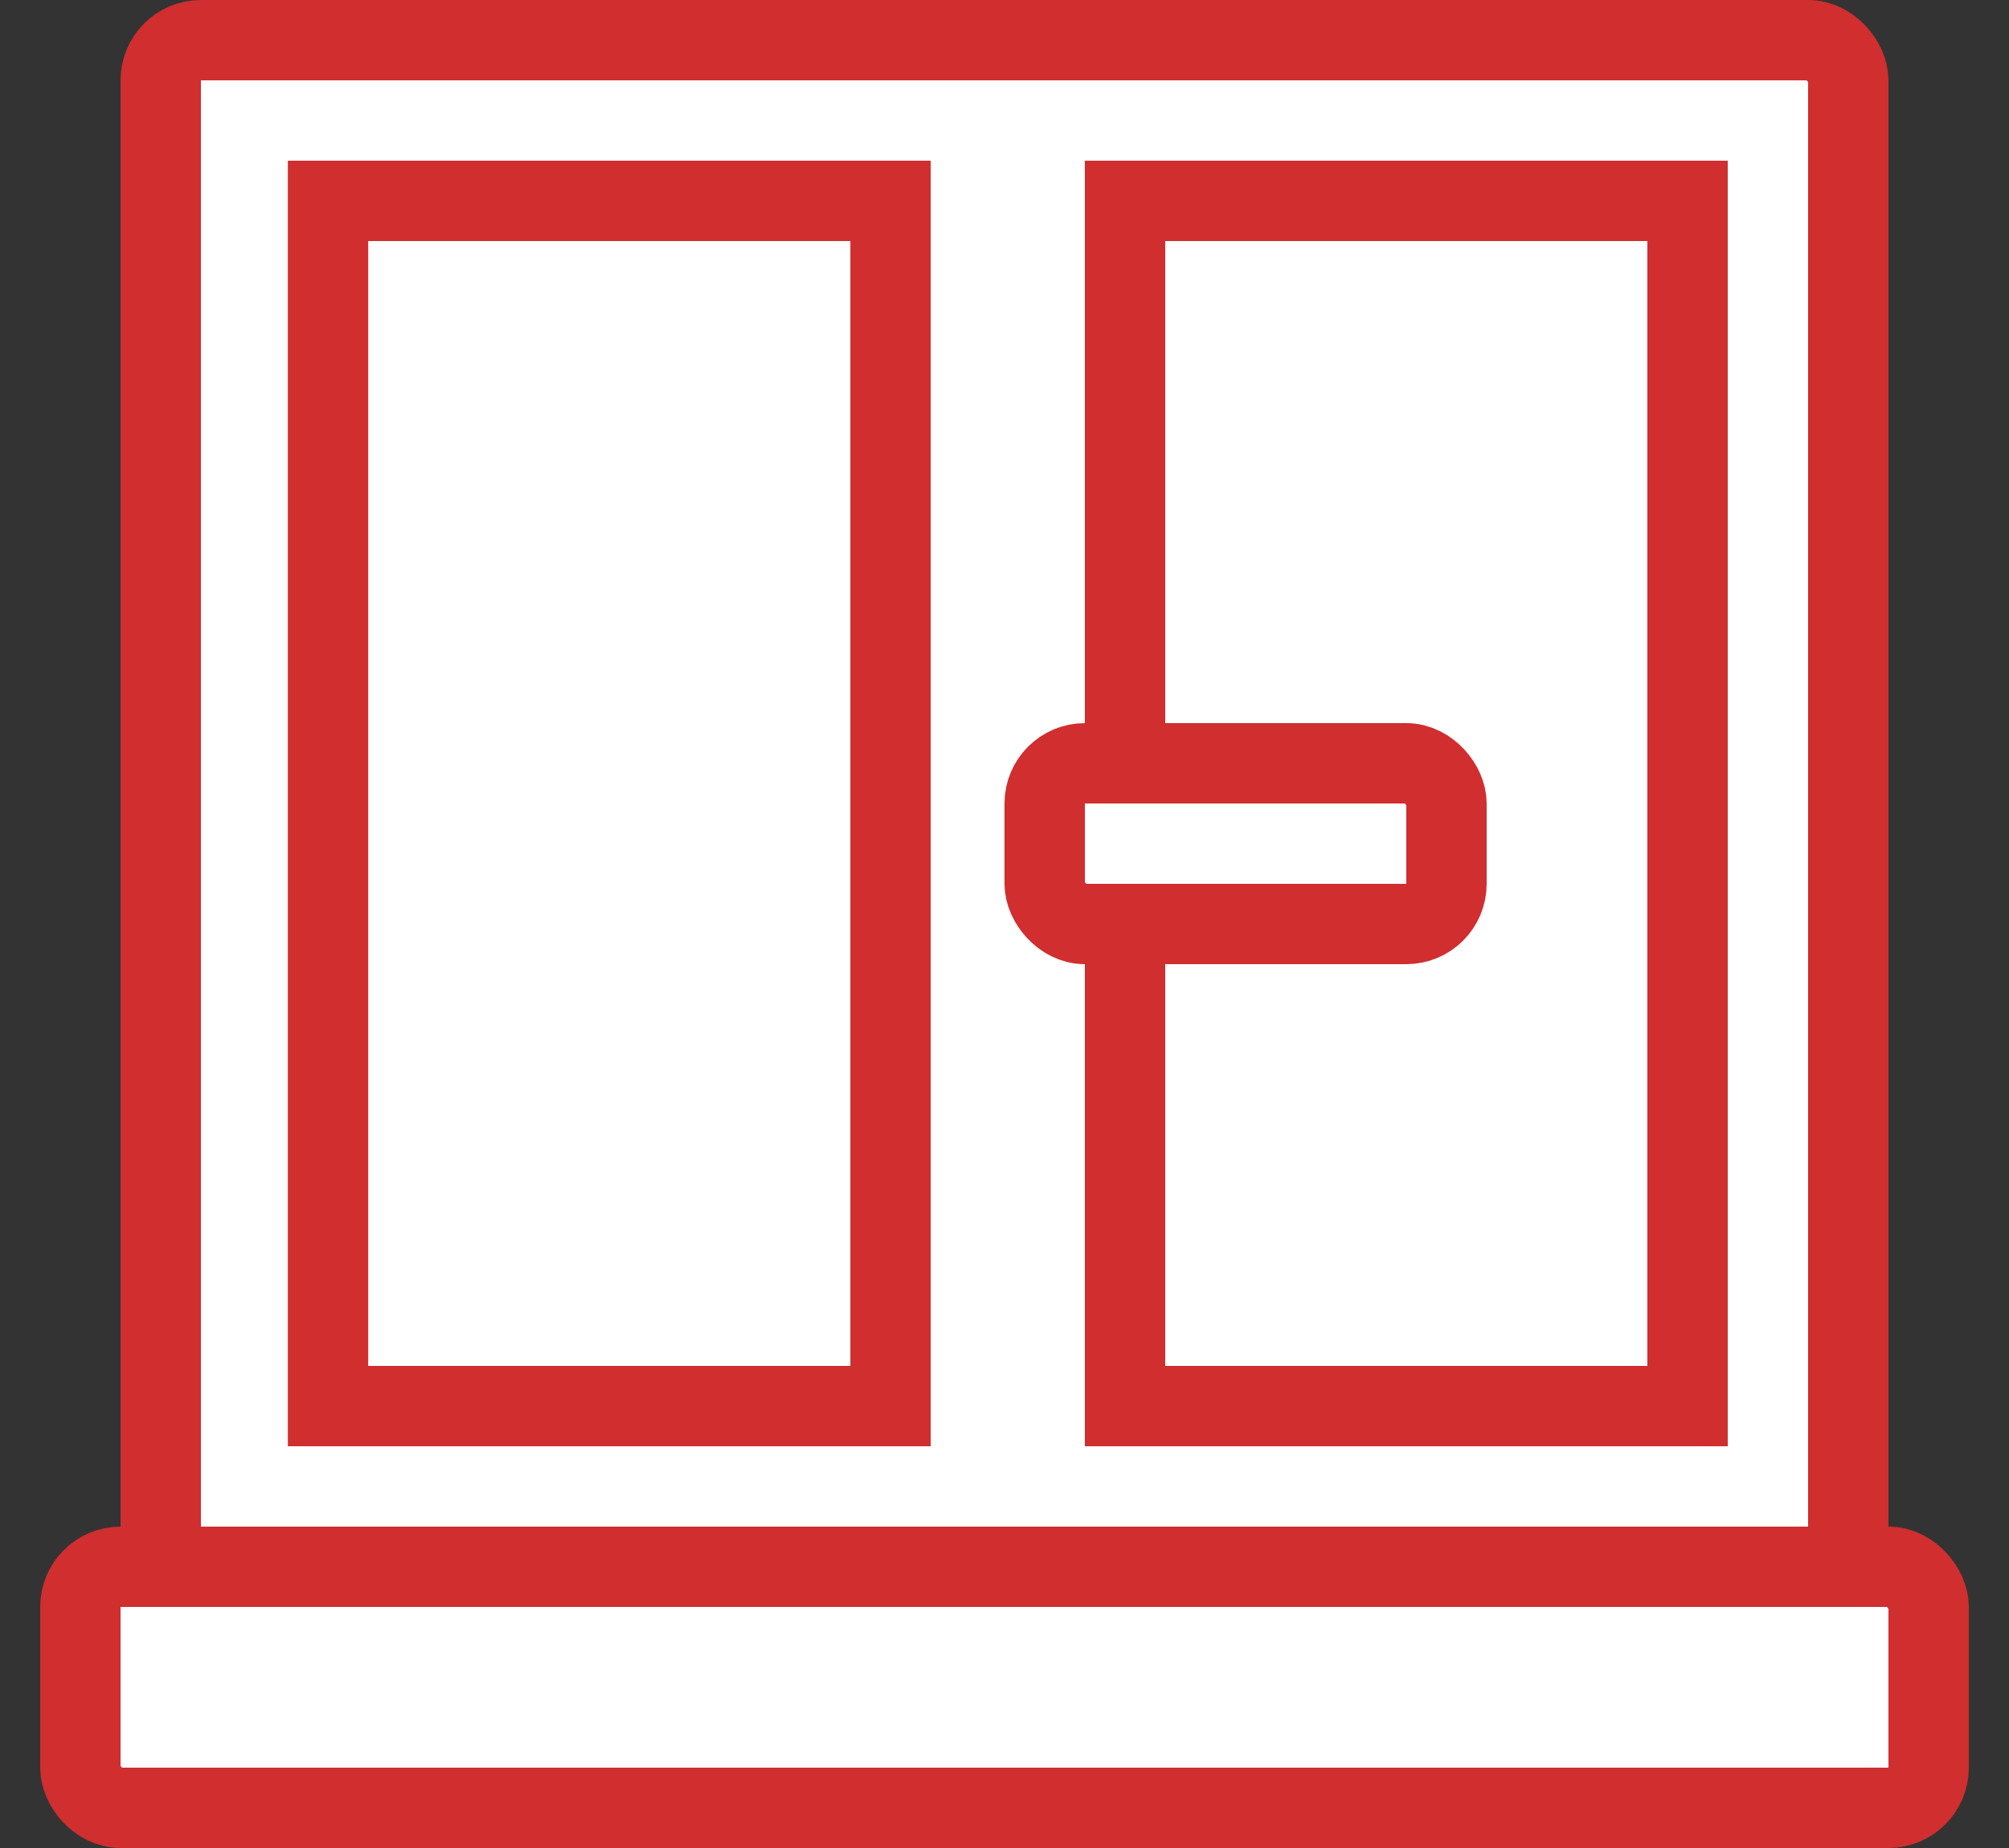
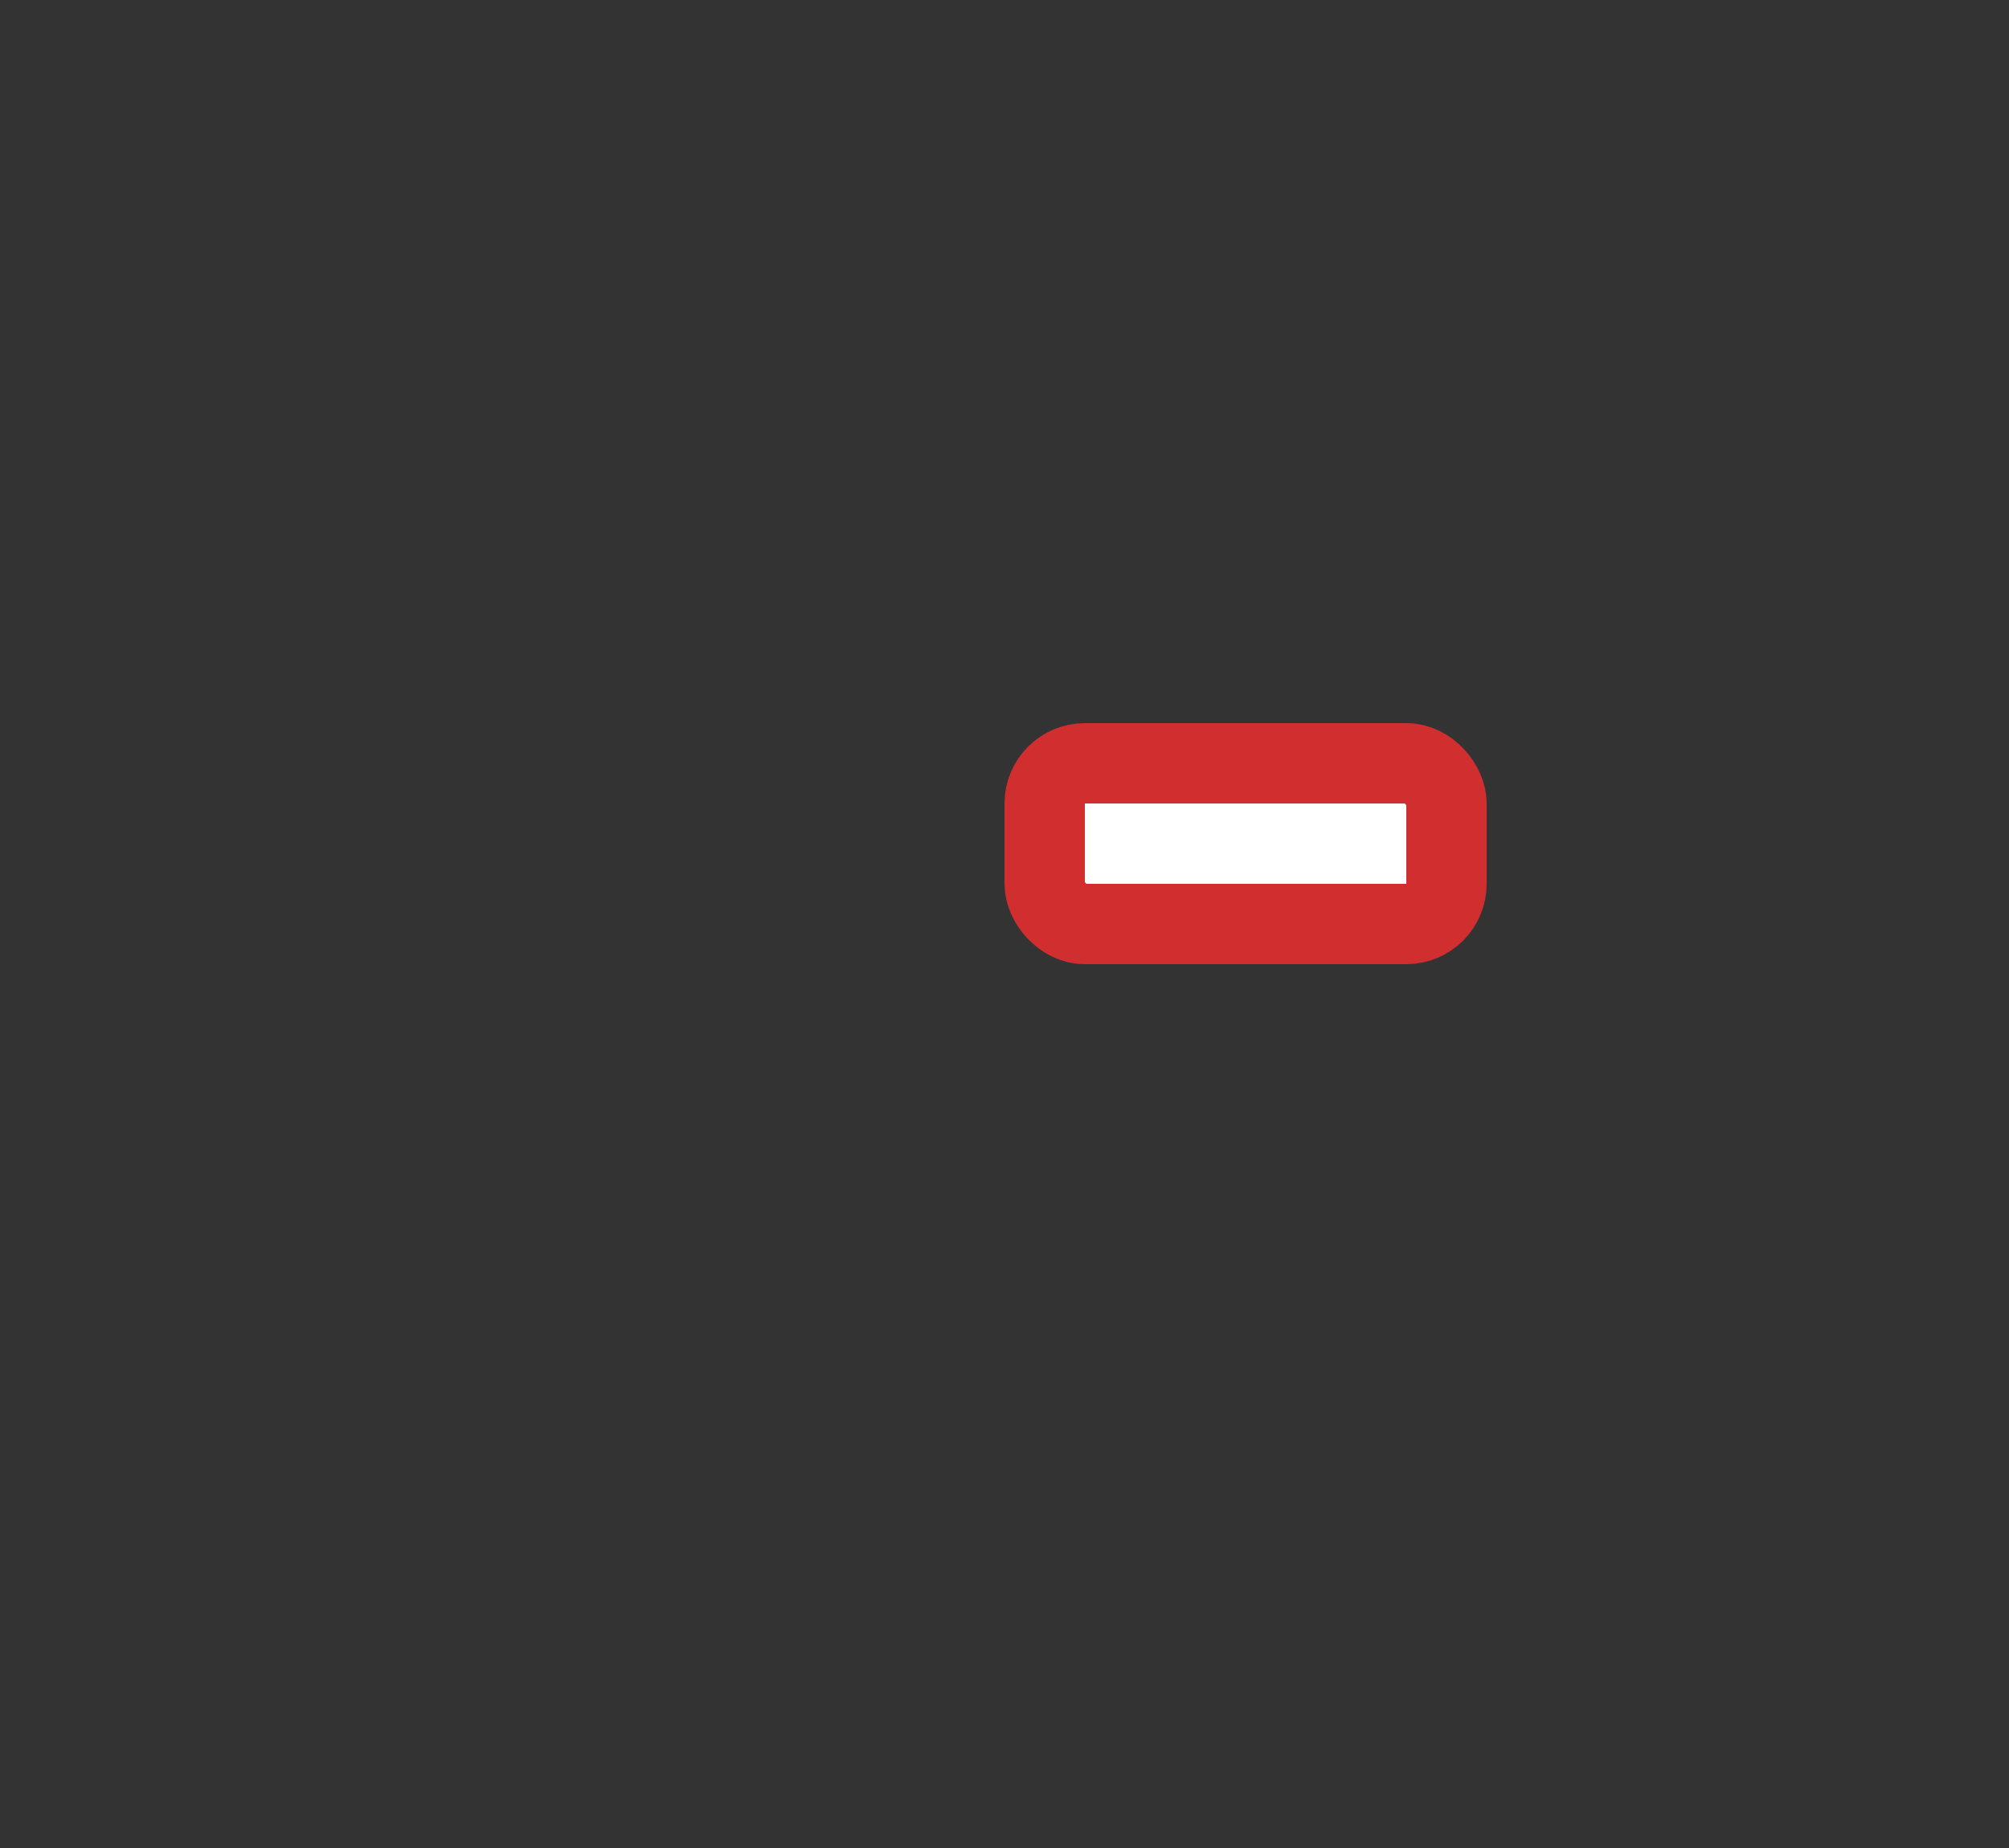
<svg xmlns="http://www.w3.org/2000/svg" width="25" height="23" viewBox="0 0 25 23" fill="none">
  <rect x="0" y="0" width="25" height="23" fill="#333333" stroke="none" />
-   <rect x="2" y=".5" width="21" height="22" rx=".5" fill="#fff" stroke="#D02E2F" />
-   <path fill="#fff" stroke="#D02E2F" d="M4.082 2.5h7v15h-7zM14 2.5h7v15h-7z" />
-   <rect x="1" y="19.5" width="23" height="3" rx=".5" fill="#fff" stroke="#D02E2F" />
  <rect x="13" y="9.5" width="5" height="2" rx=".5" fill="#fff" stroke="#D02E2F" />
</svg>